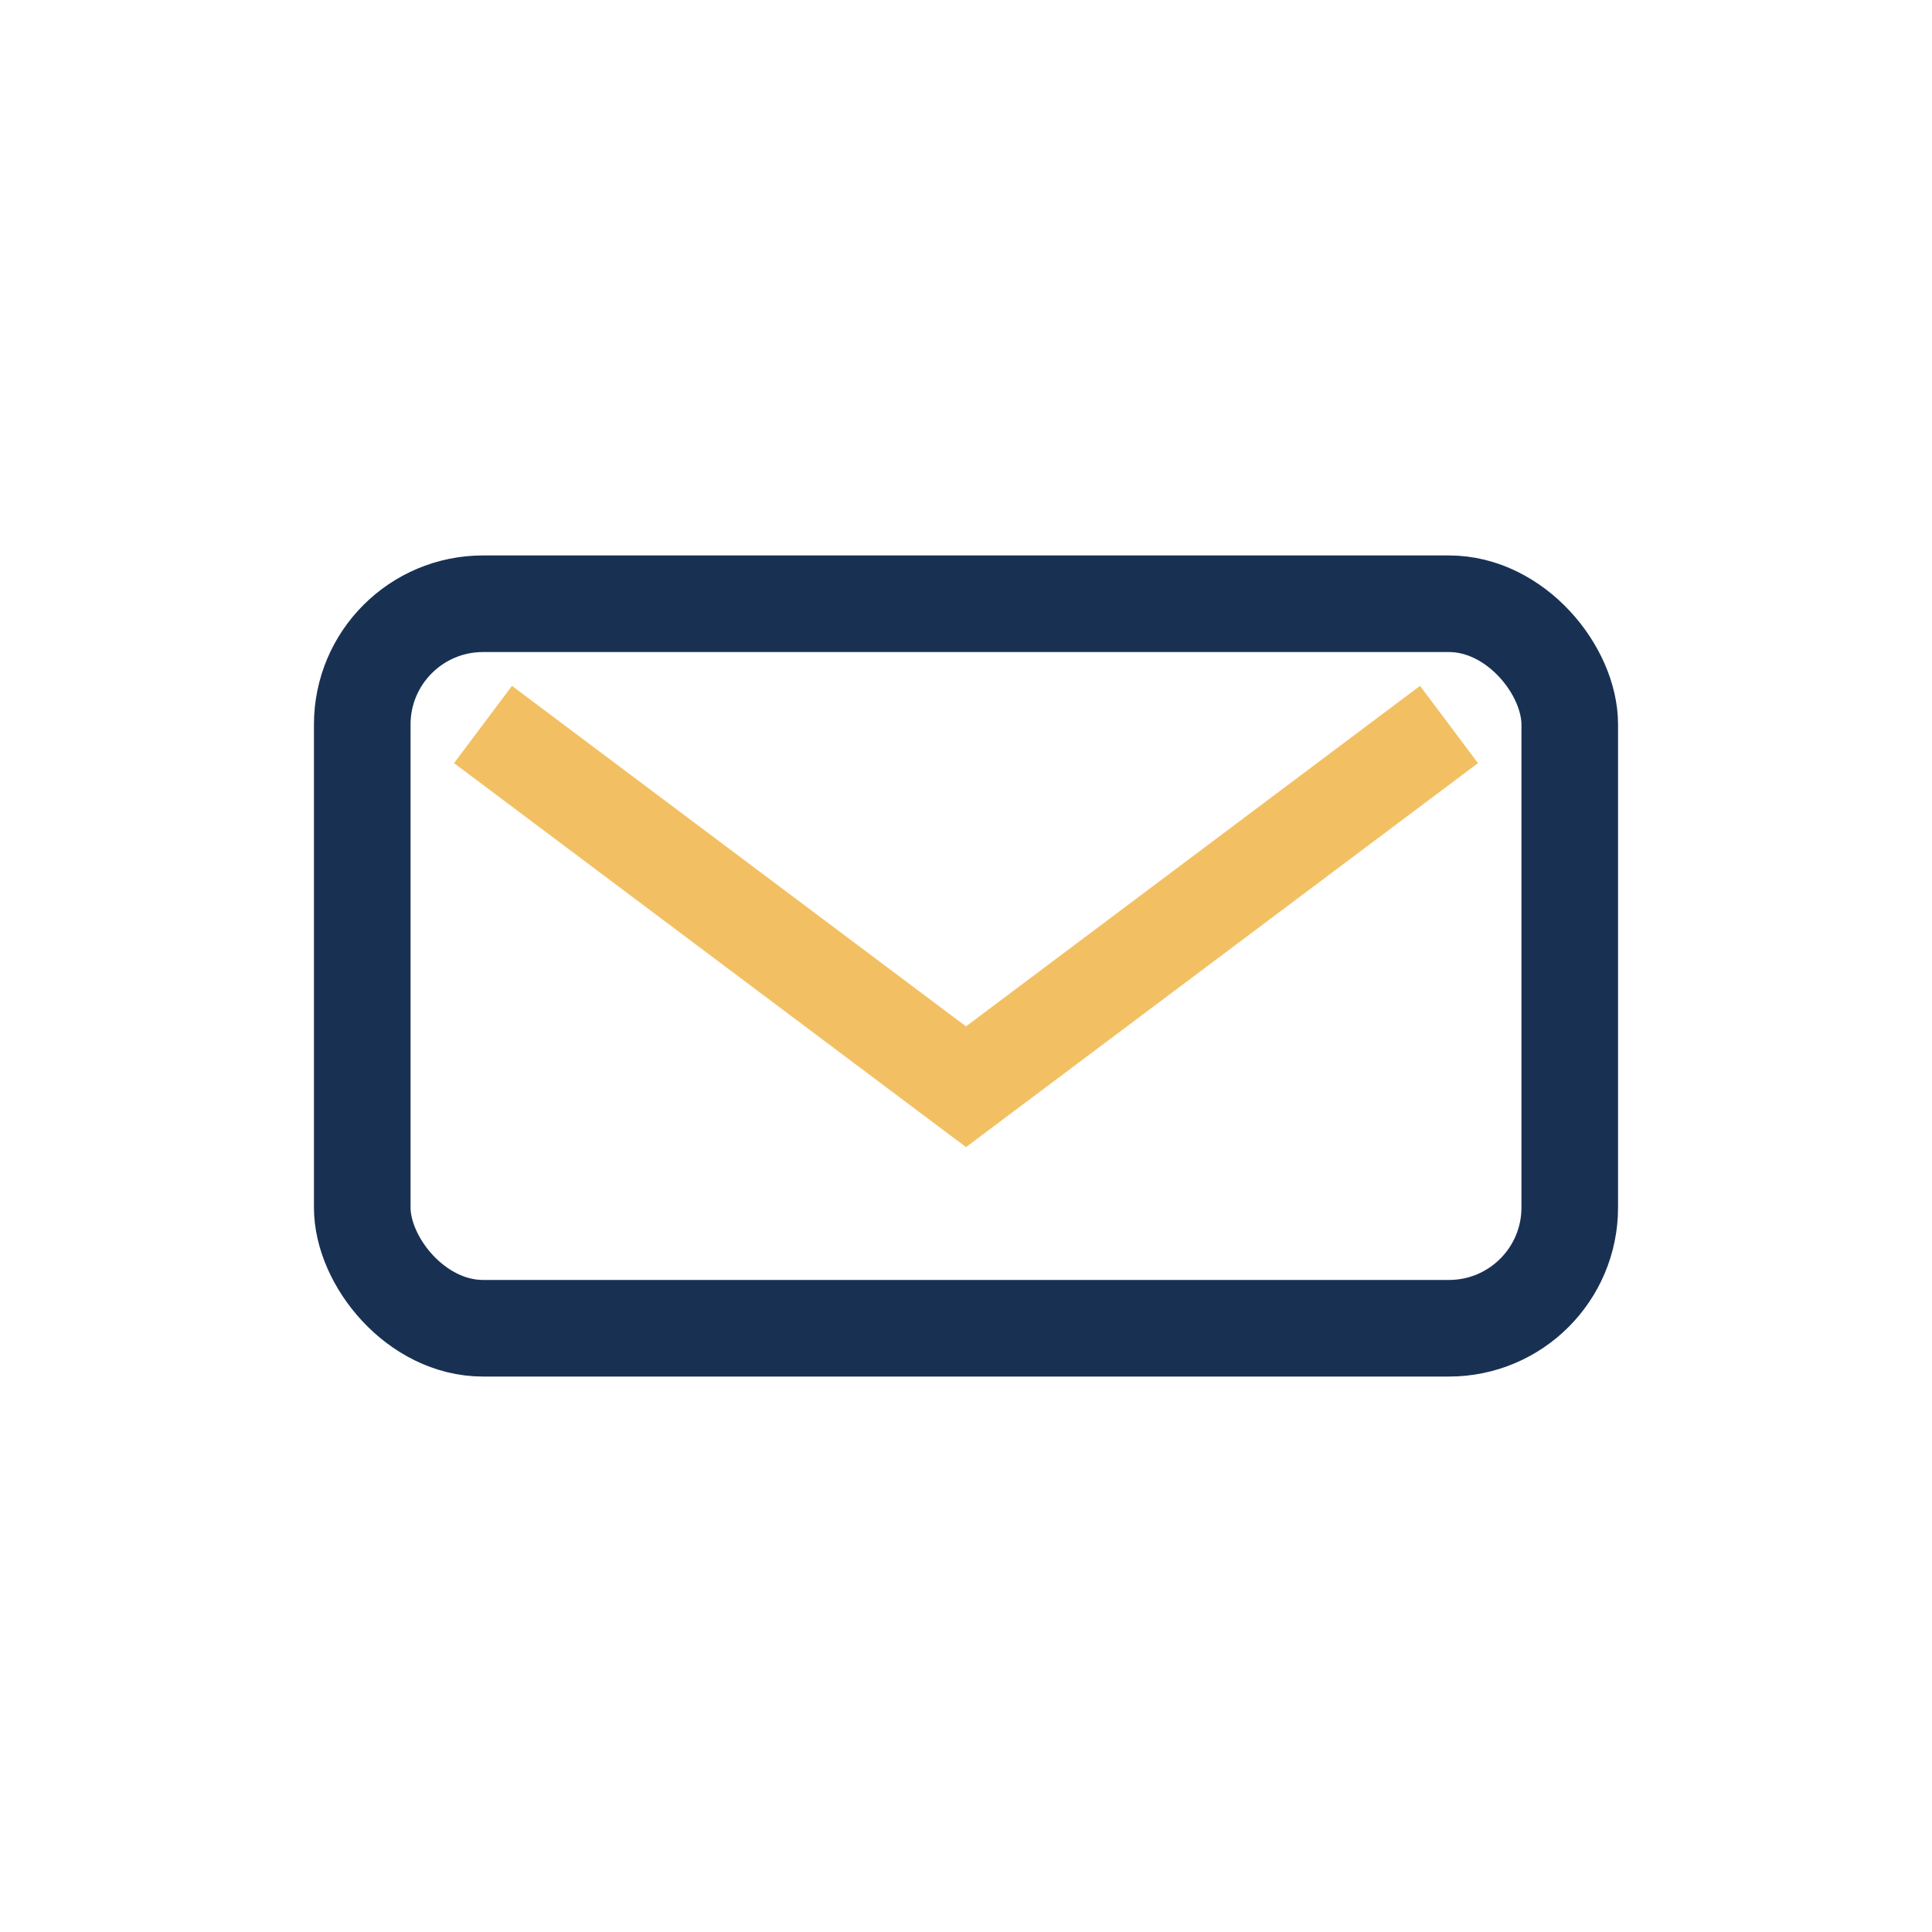
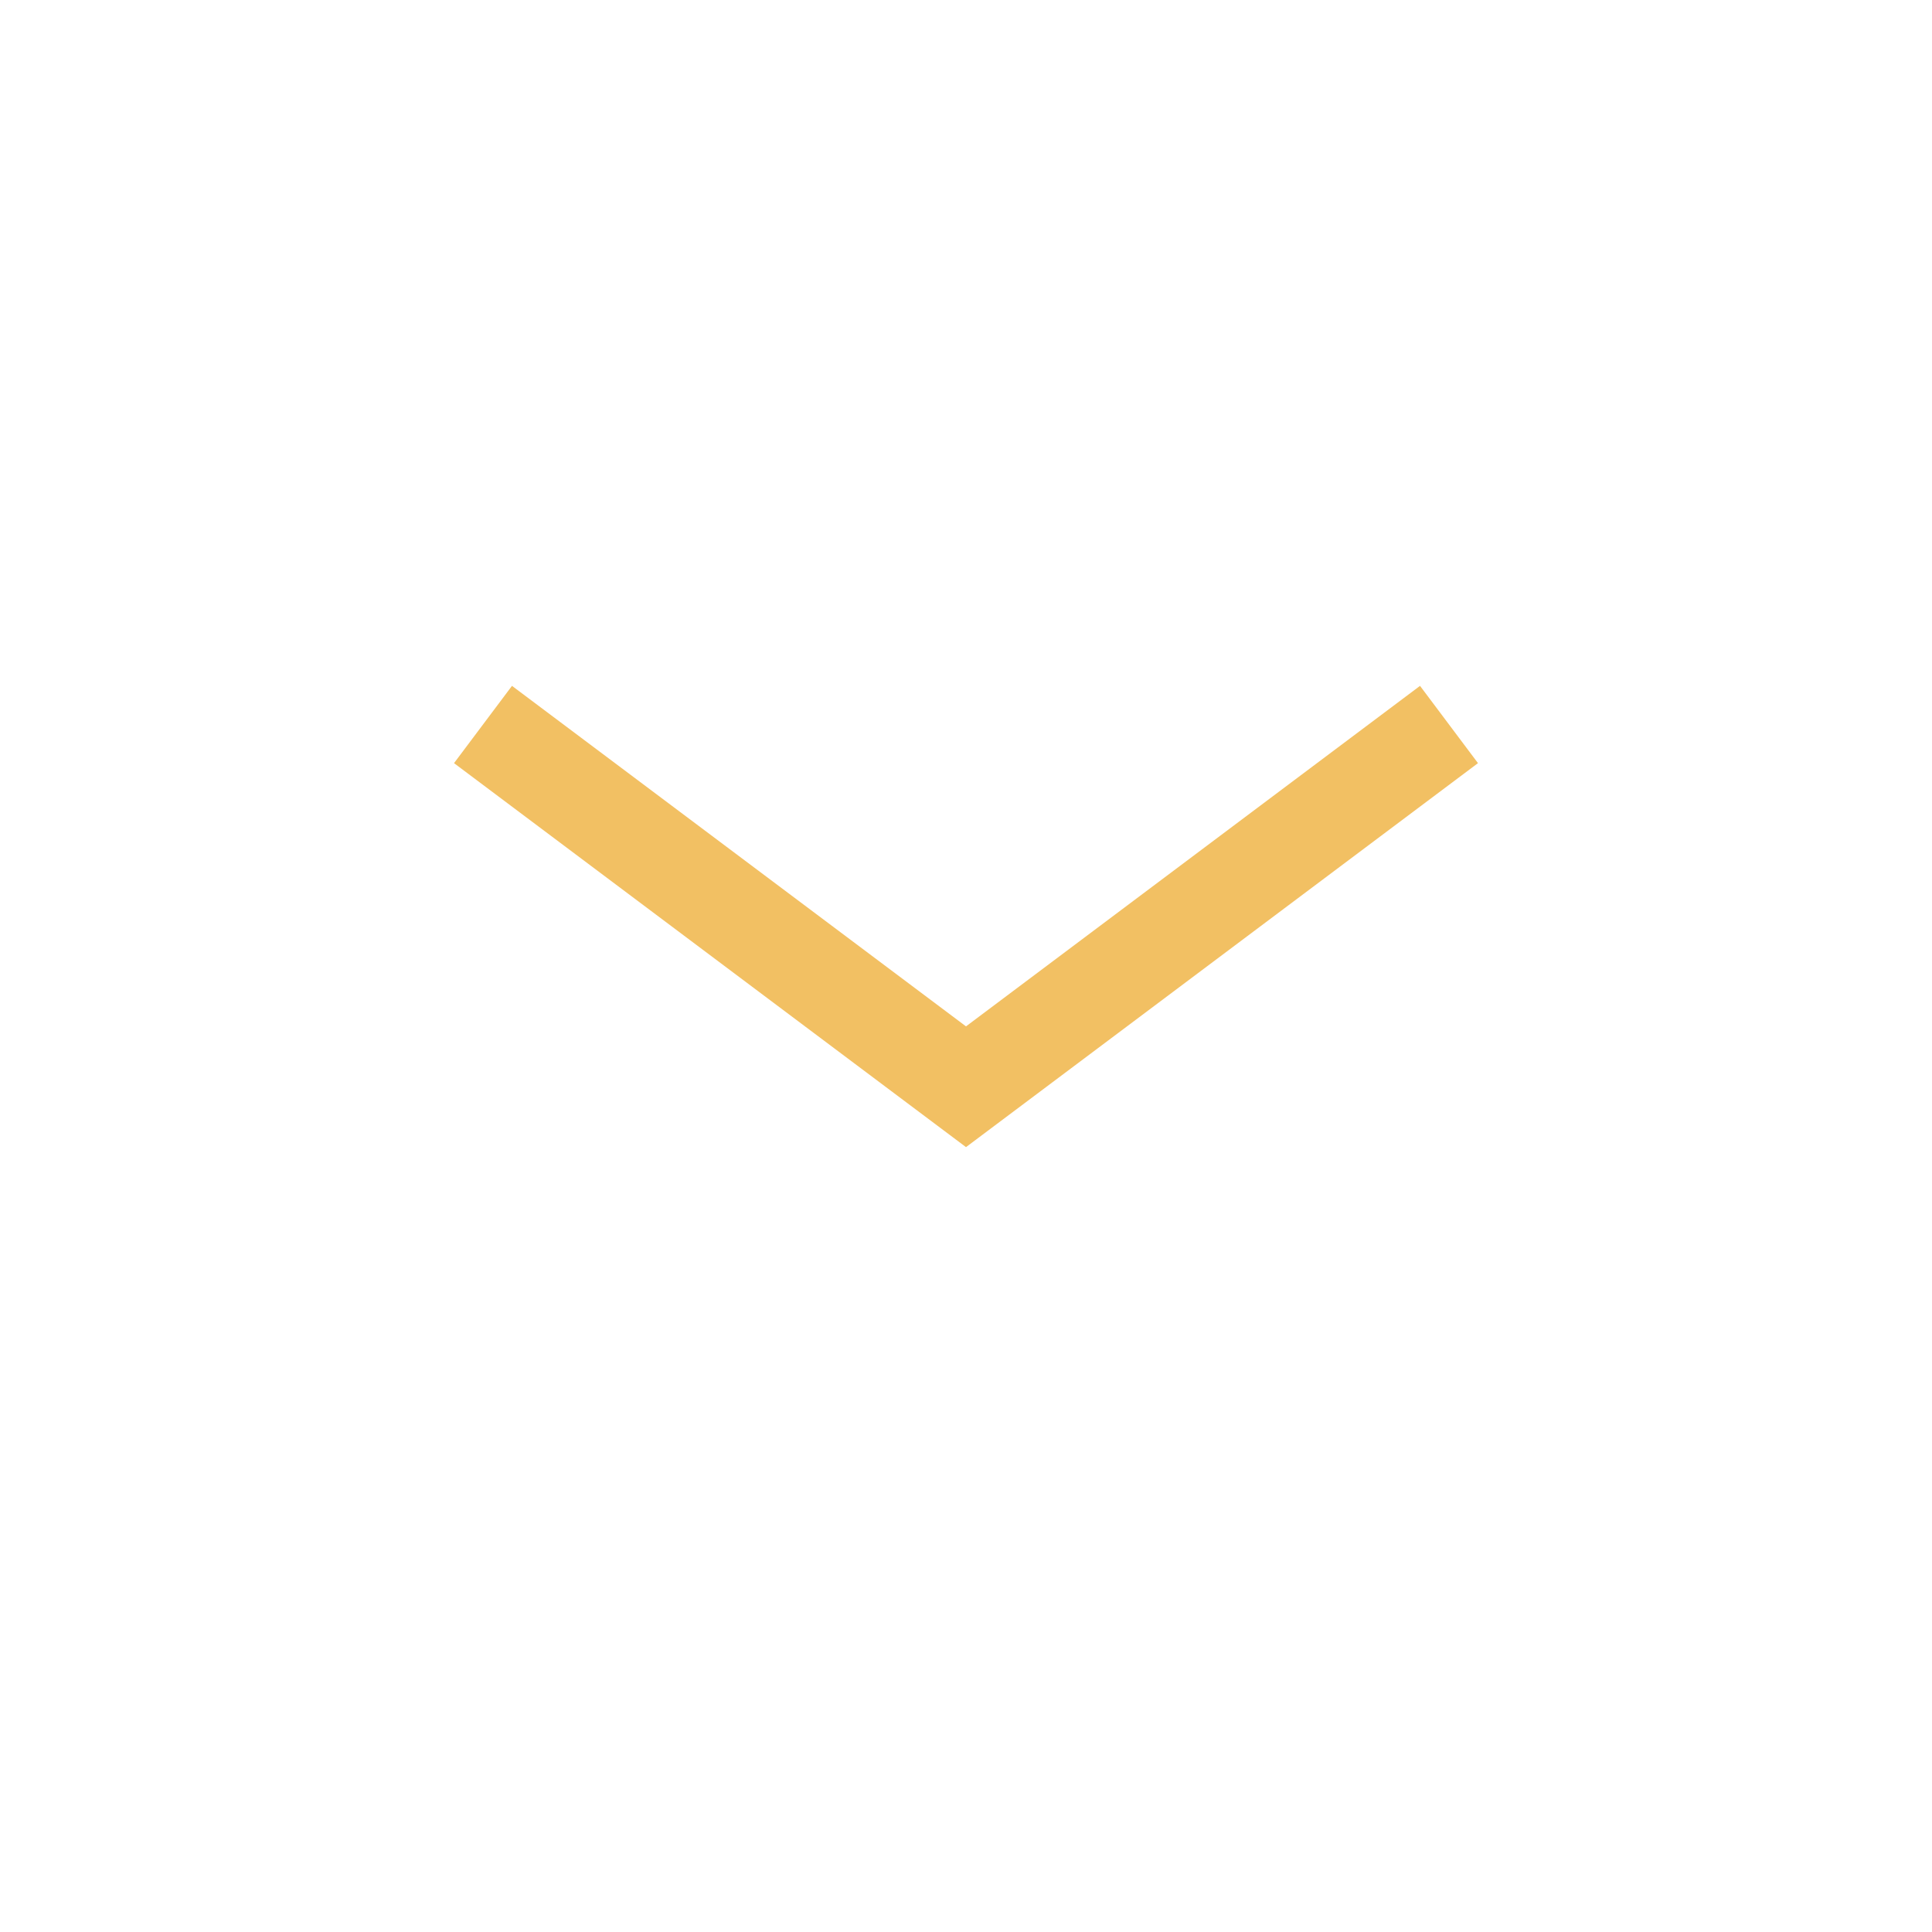
<svg xmlns="http://www.w3.org/2000/svg" width="32" height="32" viewBox="0 0 32 32">
-   <rect x="6" y="10" width="20" height="12" rx="2" fill="none" stroke="#183153" stroke-width="1.6" />
  <path d="M8 12l8 6 8-6" fill="none" stroke="#F2C063" stroke-width="1.6" />
</svg>